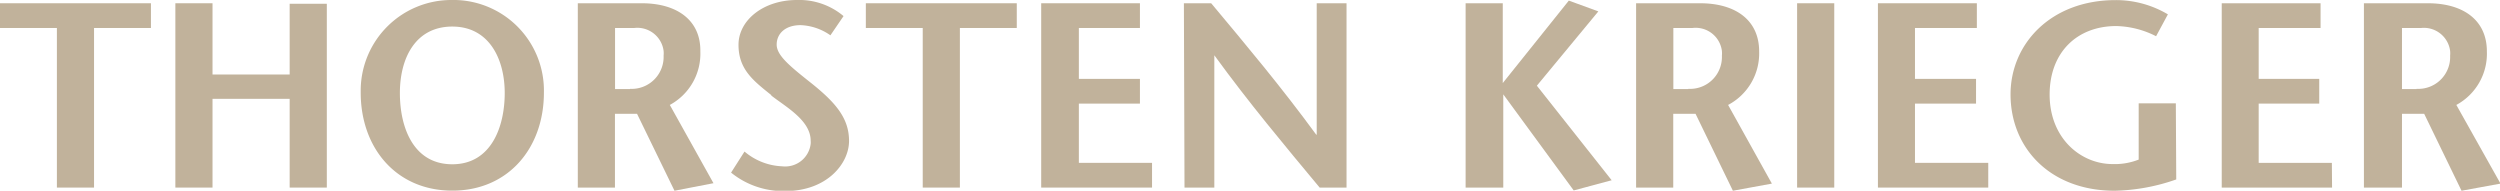
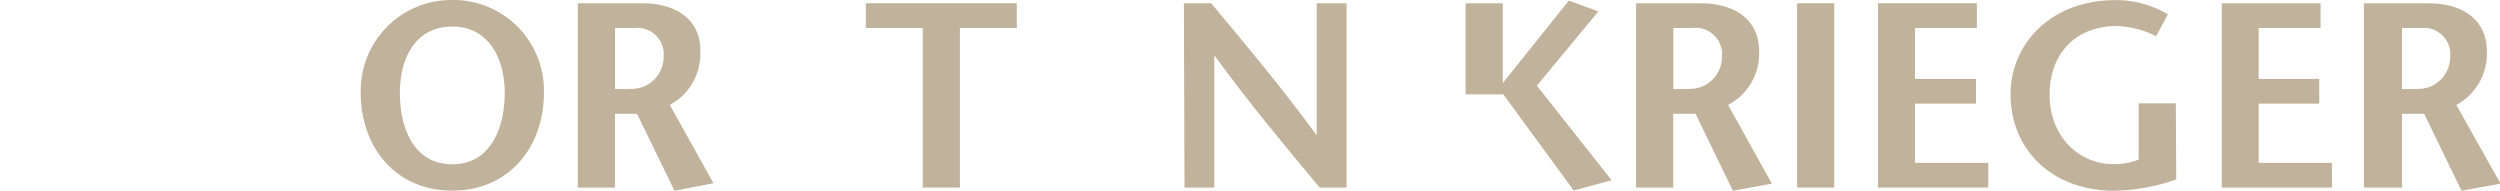
<svg xmlns="http://www.w3.org/2000/svg" viewBox="0 0 245.63 18.74">
  <defs>
    <style>.a{fill:#c1b29b;}</style>
  </defs>
  <rect class="a" x="176.57" y="0.32" width="3.65" height="18.11" />
  <path class="a" d="M169.79,10.31a5.72,5.72,0,0,0,3.05-5.26c0-3.08-2.33-4.73-5.8-4.73h-6.29V18.43h3.65V11.18h2.19l3.67,7.56,3.83-.7Zm-3.91-1.56h-1.47v-6h1.88A2.6,2.6,0,0,1,169.18,5a2.44,2.44,0,0,1,0,.47,3.13,3.13,0,0,1-3,3.26h-.31" />
  <path class="a" d="M65.81,10.31a5.72,5.72,0,0,0,3-5.26C68.86,2,66.53.32,63.06.32H56.77V18.43h3.65V11.18h2.17l3.68,7.56L70.1,18ZM61.9,8.75H60.43v-6h1.89A2.6,2.6,0,0,1,65.2,5a2.43,2.43,0,0,1,0,.47,3.14,3.14,0,0,1-3,3.26H61.9" />
  <path class="a" d="M44.44,0a8.91,8.91,0,0,0-9,8.79v.31c0,5.41,3.47,9.63,9,9.63s9-4.22,9-9.63A8.9,8.9,0,0,0,44.76,0h-.32m0,16.14c-3.8,0-5.15-3.57-5.15-7s1.53-6.53,5.15-6.53,5.15,3.19,5.15,6.53-1.34,7-5.15,7" />
-   <path class="a" d="M144,.32h3.65V8.16h0l6.49-8.1,2.9,1.06L151,8.42l7.35,9.29-3.73,1L147.7,9.27h0v9.16H144Z" />
+   <path class="a" d="M144,.32h3.65V8.16h0l6.49-8.1,2.9,1.06L151,8.42l7.35,9.29-3.73,1L147.7,9.27h0H144Z" />
  <path class="a" d="M116.32.32H119c3.46,4.14,6.91,8.25,10.32,12.91h.05V.32h2.93V18.43h-2.64c-3.47-4.17-6.94-8.31-10.35-13h0v13h-2.93Z" />
-   <path class="a" d="M102.3.32H112V2.75H106v5h6v2.43h-6V16h7.19v2.43H102.3Z" />
  <path class="a" d="M85.07.32H99.9V2.75H94.31V18.43H90.66V2.75H85.07Z" />
-   <path class="a" d="M75.79,9.35C74,7.92,72.56,6.81,72.56,4.4S75,0,78.3,0a6.77,6.77,0,0,1,4.58,1.58L81.59,3.47a5.44,5.44,0,0,0-2.93-1c-1.52,0-2.35.85-2.35,1.91s1.27,2.1,3.39,3.78c2.43,1.94,3.72,3.47,3.72,5.69s-2.17,4.92-6.26,4.92a8.13,8.13,0,0,1-5.33-1.81l1.32-2.07a6.08,6.08,0,0,0,3.7,1.45,2.52,2.52,0,0,0,2.8-2.2,1.62,1.62,0,0,0,0-.31c0-2-2.43-3.32-3.88-4.45" />
-   <path class="a" d="M14.83,2.75H9.24V18.43H5.59V2.75H0V.32H14.83Z" />
-   <path class="a" d="M32.11,18.43H28.46V9.71H20.88v8.72H17.23V.32h3.65v7h7.58V.37h3.65Z" />
  <path class="a" d="M195.35,18.43H184.51V.32h9.72V2.75h-6.08v5h6v2.43h-6V16h7.2Z" />
  <path class="a" d="M213.82,17.63a19.26,19.26,0,0,1-6.06,1.11c-6.26,0-10.22-4.14-10.22-9.47,0-4.94,3.94-9.26,10.33-9.26A10,10,0,0,1,213,1.41l-1.16,2.15a9,9,0,0,0-3.91-1c-3.88,0-6.55,2.61-6.55,6.73,0,4.3,3.06,6.83,6.19,6.83a6.4,6.4,0,0,0,2.56-.44V10.15h3.65Z" />
  <path class="a" d="M229.13,18.43H218.29V.32H228V2.75h-6.08v5h5.95v2.43h-5.95V16h7.19Z" />
  <path class="a" d="M241.34,10.31a5.72,5.72,0,0,0,3-5.26c0-3.08-2.33-4.73-5.8-4.73h-6.28V18.43H236V11.18h2.18l3.67,7.56,3.83-.7Zm-3.91-1.56H236v-6h1.88A2.6,2.6,0,0,1,240.73,5a2.44,2.44,0,0,1,0,.47,3.13,3.13,0,0,1-3,3.26h-.31" />
</svg>